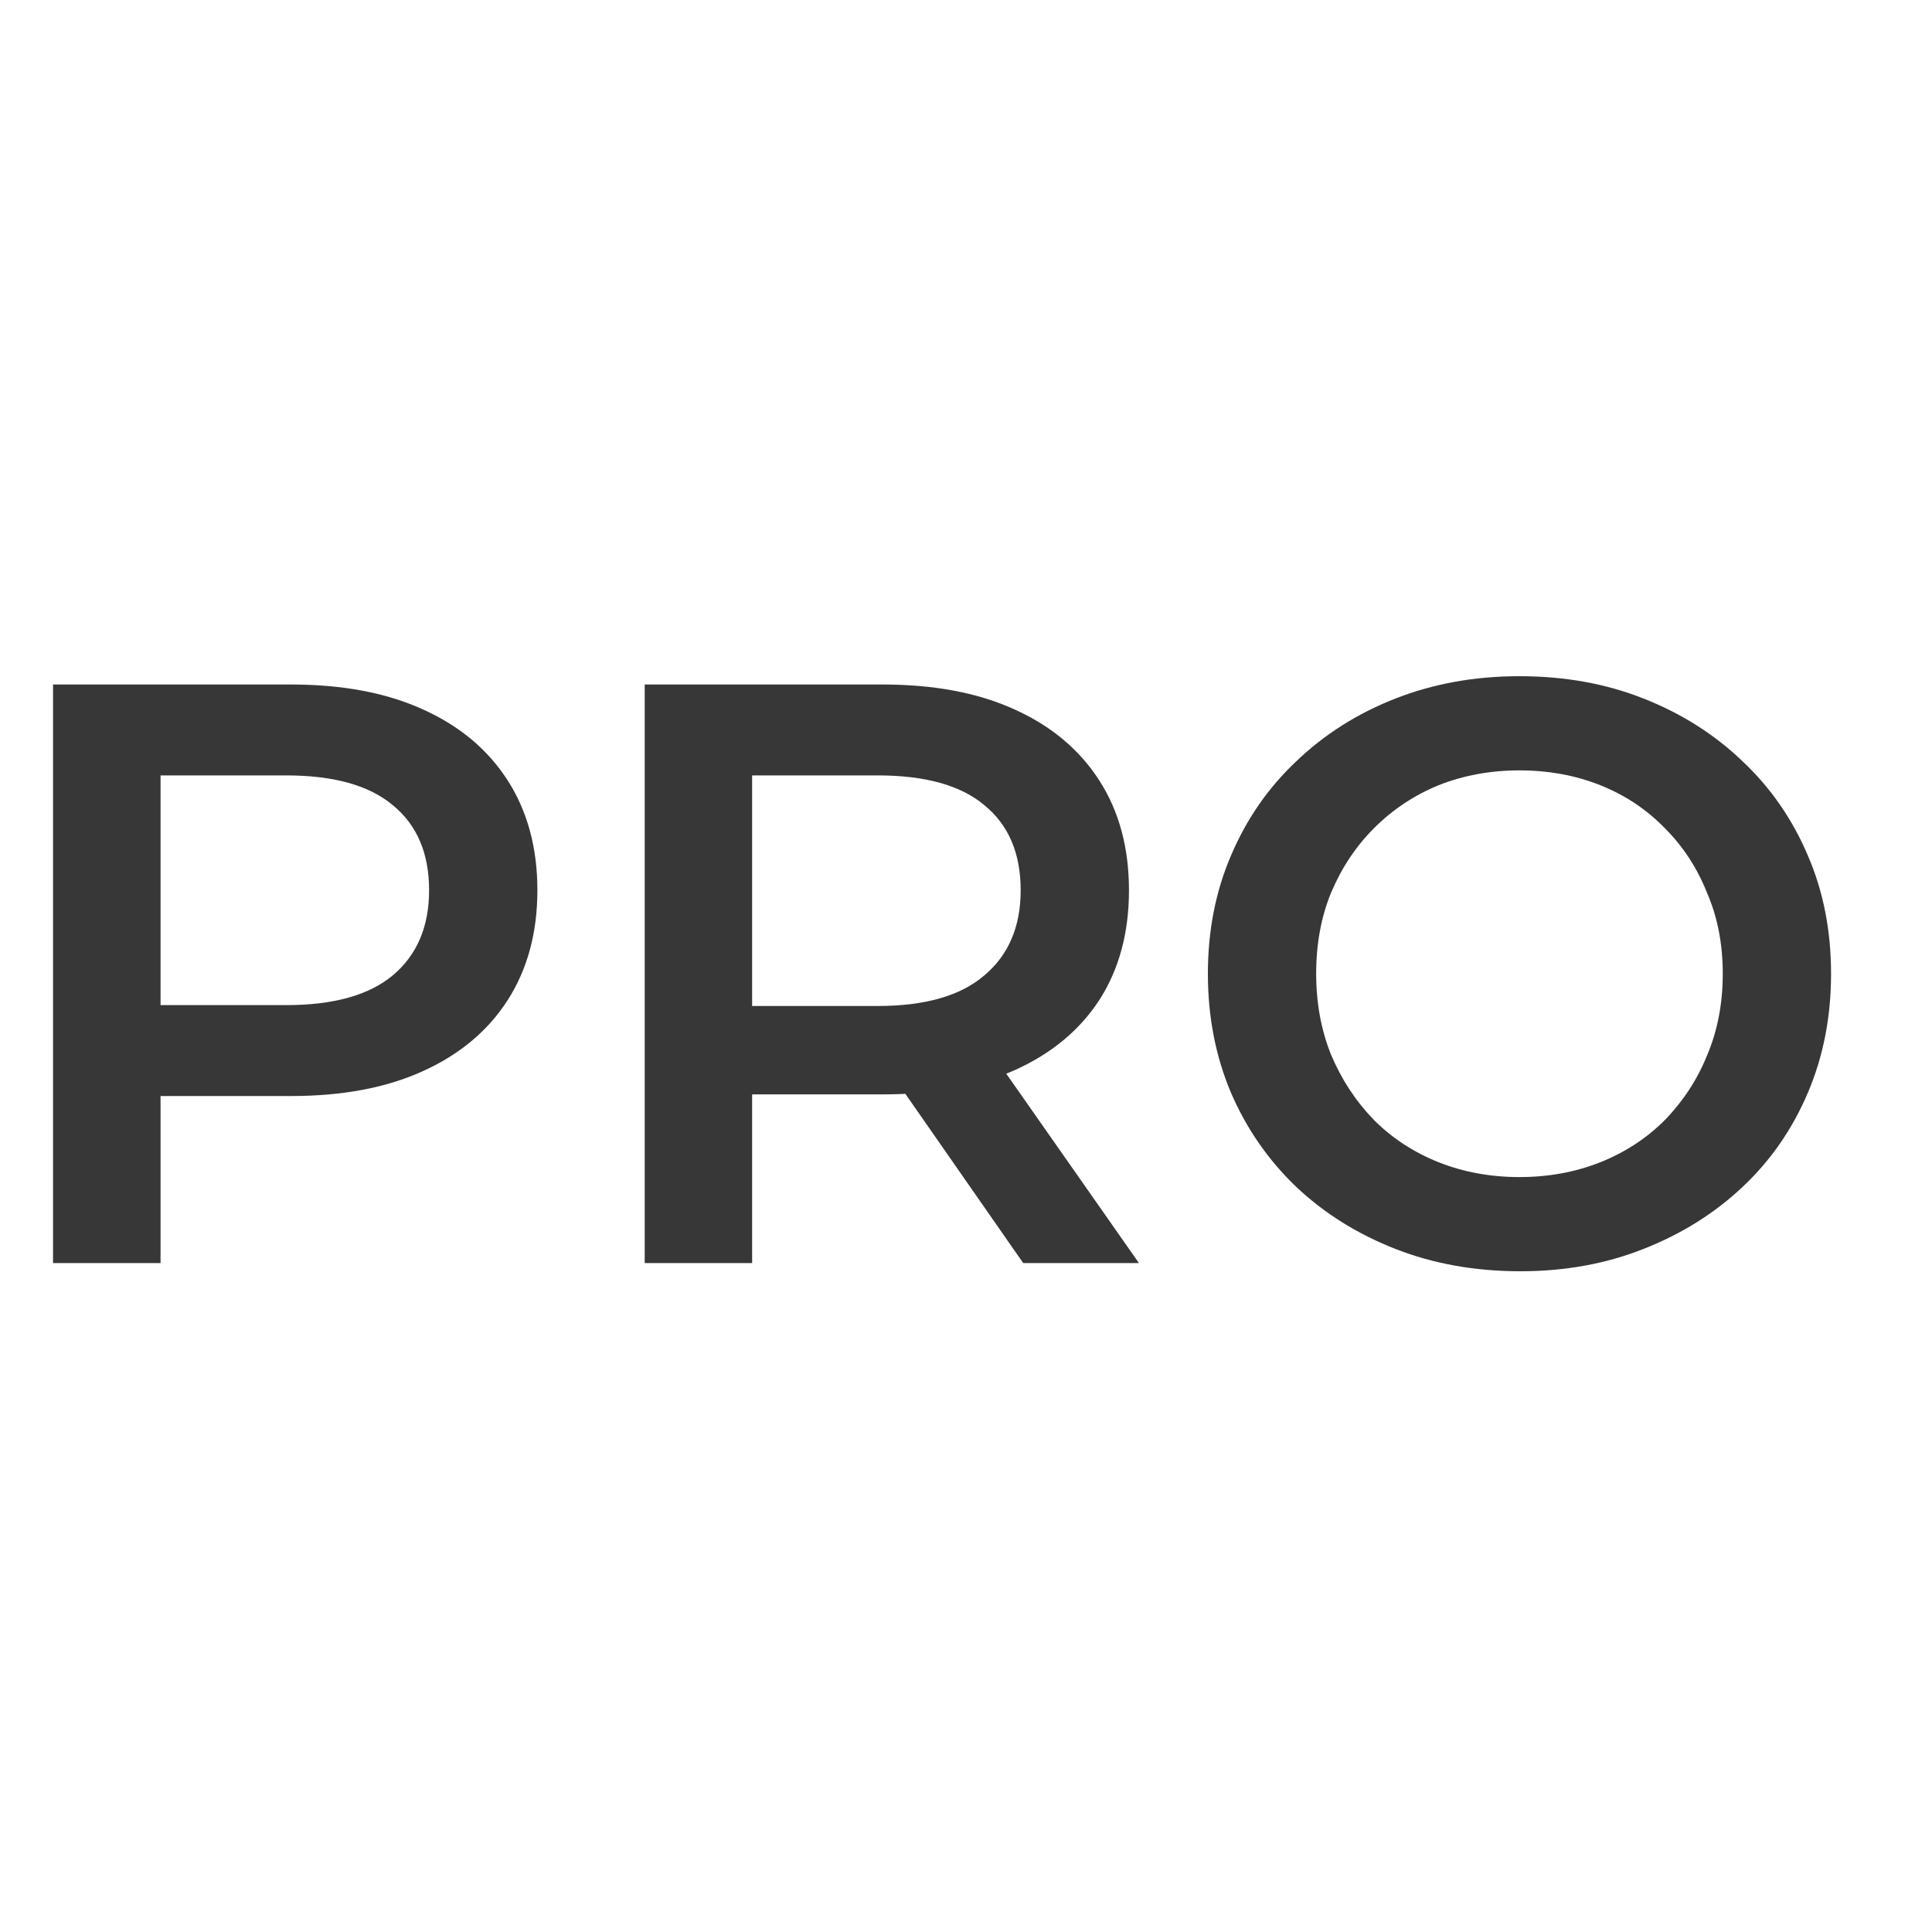
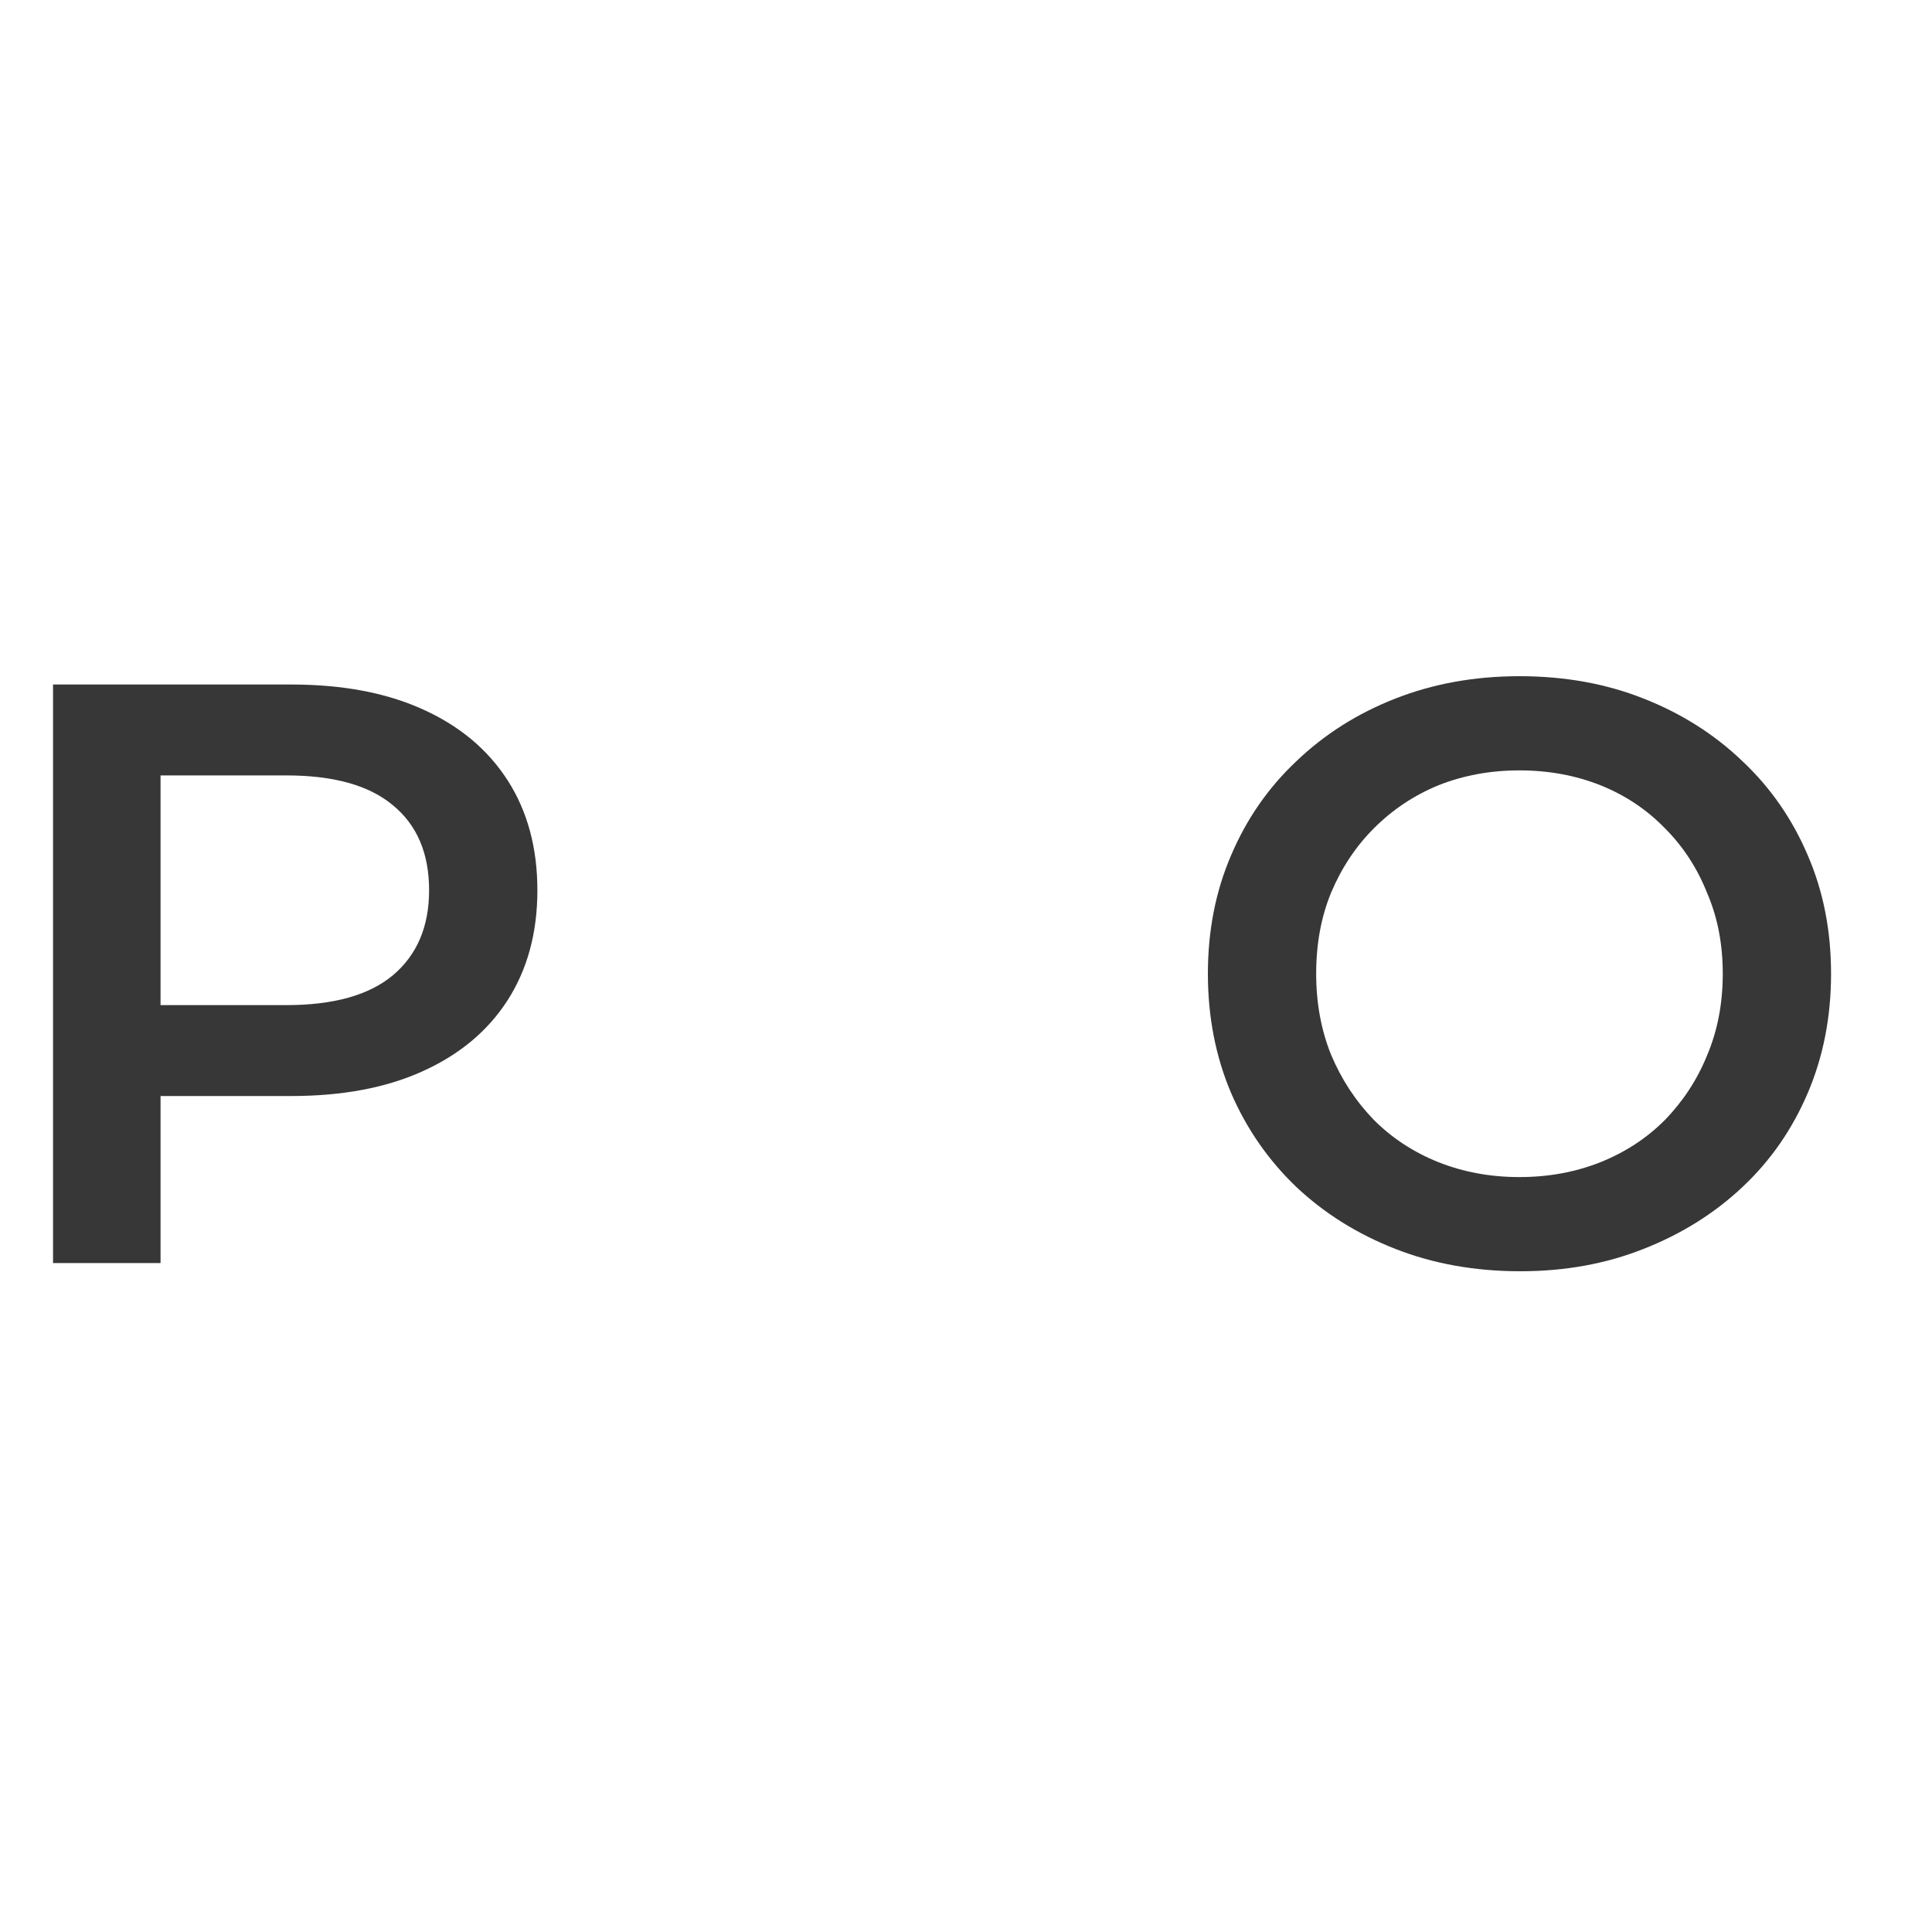
<svg xmlns="http://www.w3.org/2000/svg" width="20" height="20" viewBox="0 0 20 20" fill="none">
  <path d="M15.738 13.16C15.27 13.16 14.839 13.083 14.446 12.929C14.052 12.775 13.71 12.561 13.419 12.287C13.128 12.008 12.903 11.683 12.743 11.312C12.584 10.936 12.504 10.525 12.504 10.08C12.504 9.635 12.584 9.227 12.743 8.857C12.903 8.48 13.128 8.155 13.419 7.881C13.71 7.602 14.052 7.385 14.446 7.231C14.839 7.077 15.267 7 15.729 7C16.197 7 16.625 7.077 17.013 7.231C17.406 7.385 17.748 7.602 18.039 7.881C18.33 8.155 18.555 8.48 18.715 8.857C18.875 9.227 18.955 9.635 18.955 10.08C18.955 10.525 18.875 10.936 18.715 11.312C18.555 11.688 18.33 12.014 18.039 12.287C17.748 12.561 17.406 12.775 17.013 12.929C16.625 13.083 16.2 13.16 15.738 13.16ZM15.729 12.185C16.032 12.185 16.311 12.133 16.568 12.031C16.824 11.928 17.047 11.783 17.235 11.594C17.423 11.4 17.569 11.178 17.671 10.927C17.78 10.67 17.834 10.388 17.834 10.08C17.834 9.772 17.78 9.493 17.671 9.242C17.569 8.985 17.423 8.762 17.235 8.574C17.047 8.38 16.824 8.232 16.568 8.129C16.311 8.027 16.032 7.975 15.729 7.975C15.427 7.975 15.148 8.027 14.891 8.129C14.64 8.232 14.417 8.38 14.223 8.574C14.035 8.762 13.887 8.985 13.779 9.242C13.676 9.493 13.625 9.772 13.625 10.08C13.625 10.382 13.676 10.662 13.779 10.918C13.887 11.175 14.035 11.4 14.223 11.594C14.412 11.783 14.634 11.928 14.891 12.031C15.148 12.133 15.427 12.185 15.729 12.185Z" fill="#373737" />
-   <path d="M6.674 13.075V7.086H9.138C9.668 7.086 10.121 7.171 10.498 7.342C10.88 7.513 11.174 7.759 11.379 8.078C11.585 8.397 11.687 8.777 11.687 9.216C11.687 9.655 11.585 10.034 11.379 10.354C11.174 10.668 10.88 10.91 10.498 11.081C10.121 11.246 9.668 11.329 9.138 11.329H7.29L7.786 10.824V13.075H6.674ZM10.592 13.075L9.078 10.901H10.267L11.79 13.075H10.592ZM7.786 10.944L7.29 10.414H9.086C9.577 10.414 9.945 10.308 10.19 10.097C10.441 9.886 10.566 9.592 10.566 9.216C10.566 8.834 10.441 8.54 10.19 8.335C9.945 8.129 9.577 8.027 9.086 8.027H7.29L7.786 7.479V10.944Z" fill="#373737" />
  <path d="M0.549 13.075V7.086H3.013C3.544 7.086 3.997 7.171 4.374 7.342C4.756 7.513 5.05 7.759 5.255 8.078C5.46 8.397 5.563 8.777 5.563 9.216C5.563 9.655 5.46 10.034 5.255 10.354C5.05 10.673 4.756 10.918 4.374 11.09C3.997 11.261 3.544 11.346 3.013 11.346H1.165L1.662 10.824V13.075H0.549ZM1.662 10.944L1.165 10.405H2.962C3.453 10.405 3.82 10.302 4.066 10.097C4.317 9.886 4.442 9.592 4.442 9.216C4.442 8.834 4.317 8.54 4.066 8.335C3.82 8.129 3.453 8.027 2.962 8.027H1.165L1.662 7.479V10.944Z" fill="#373737" />
</svg>